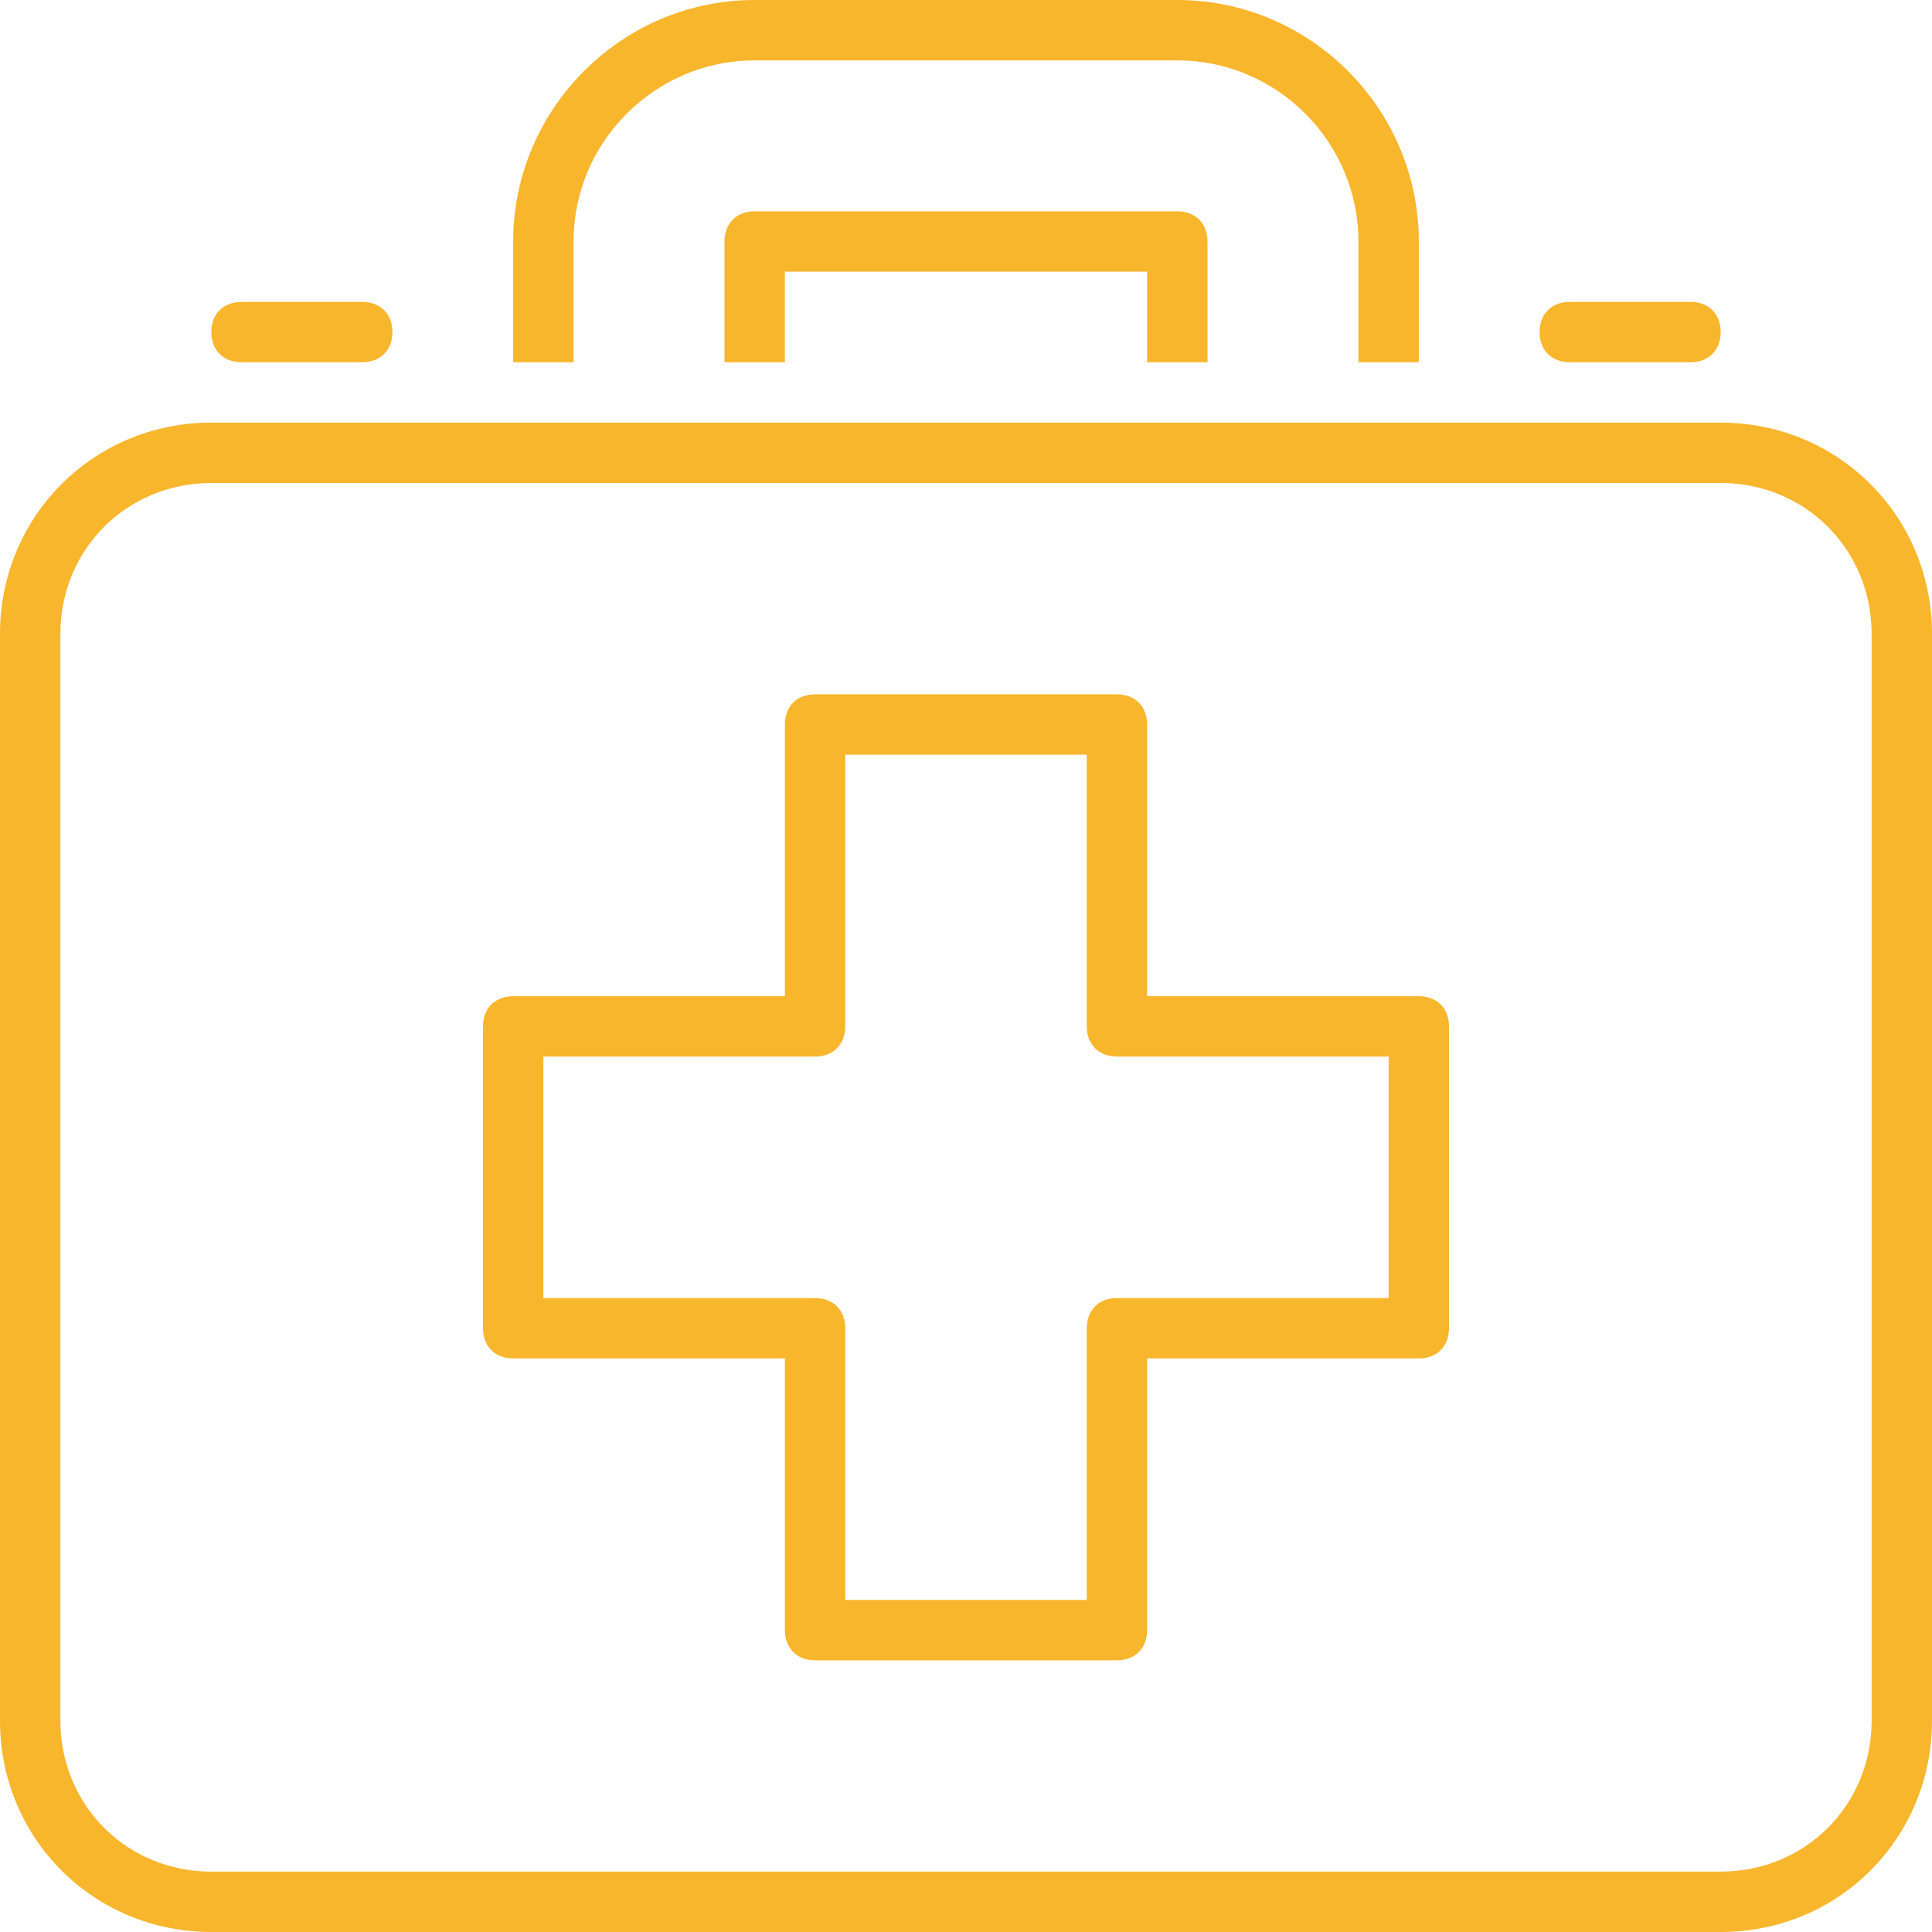
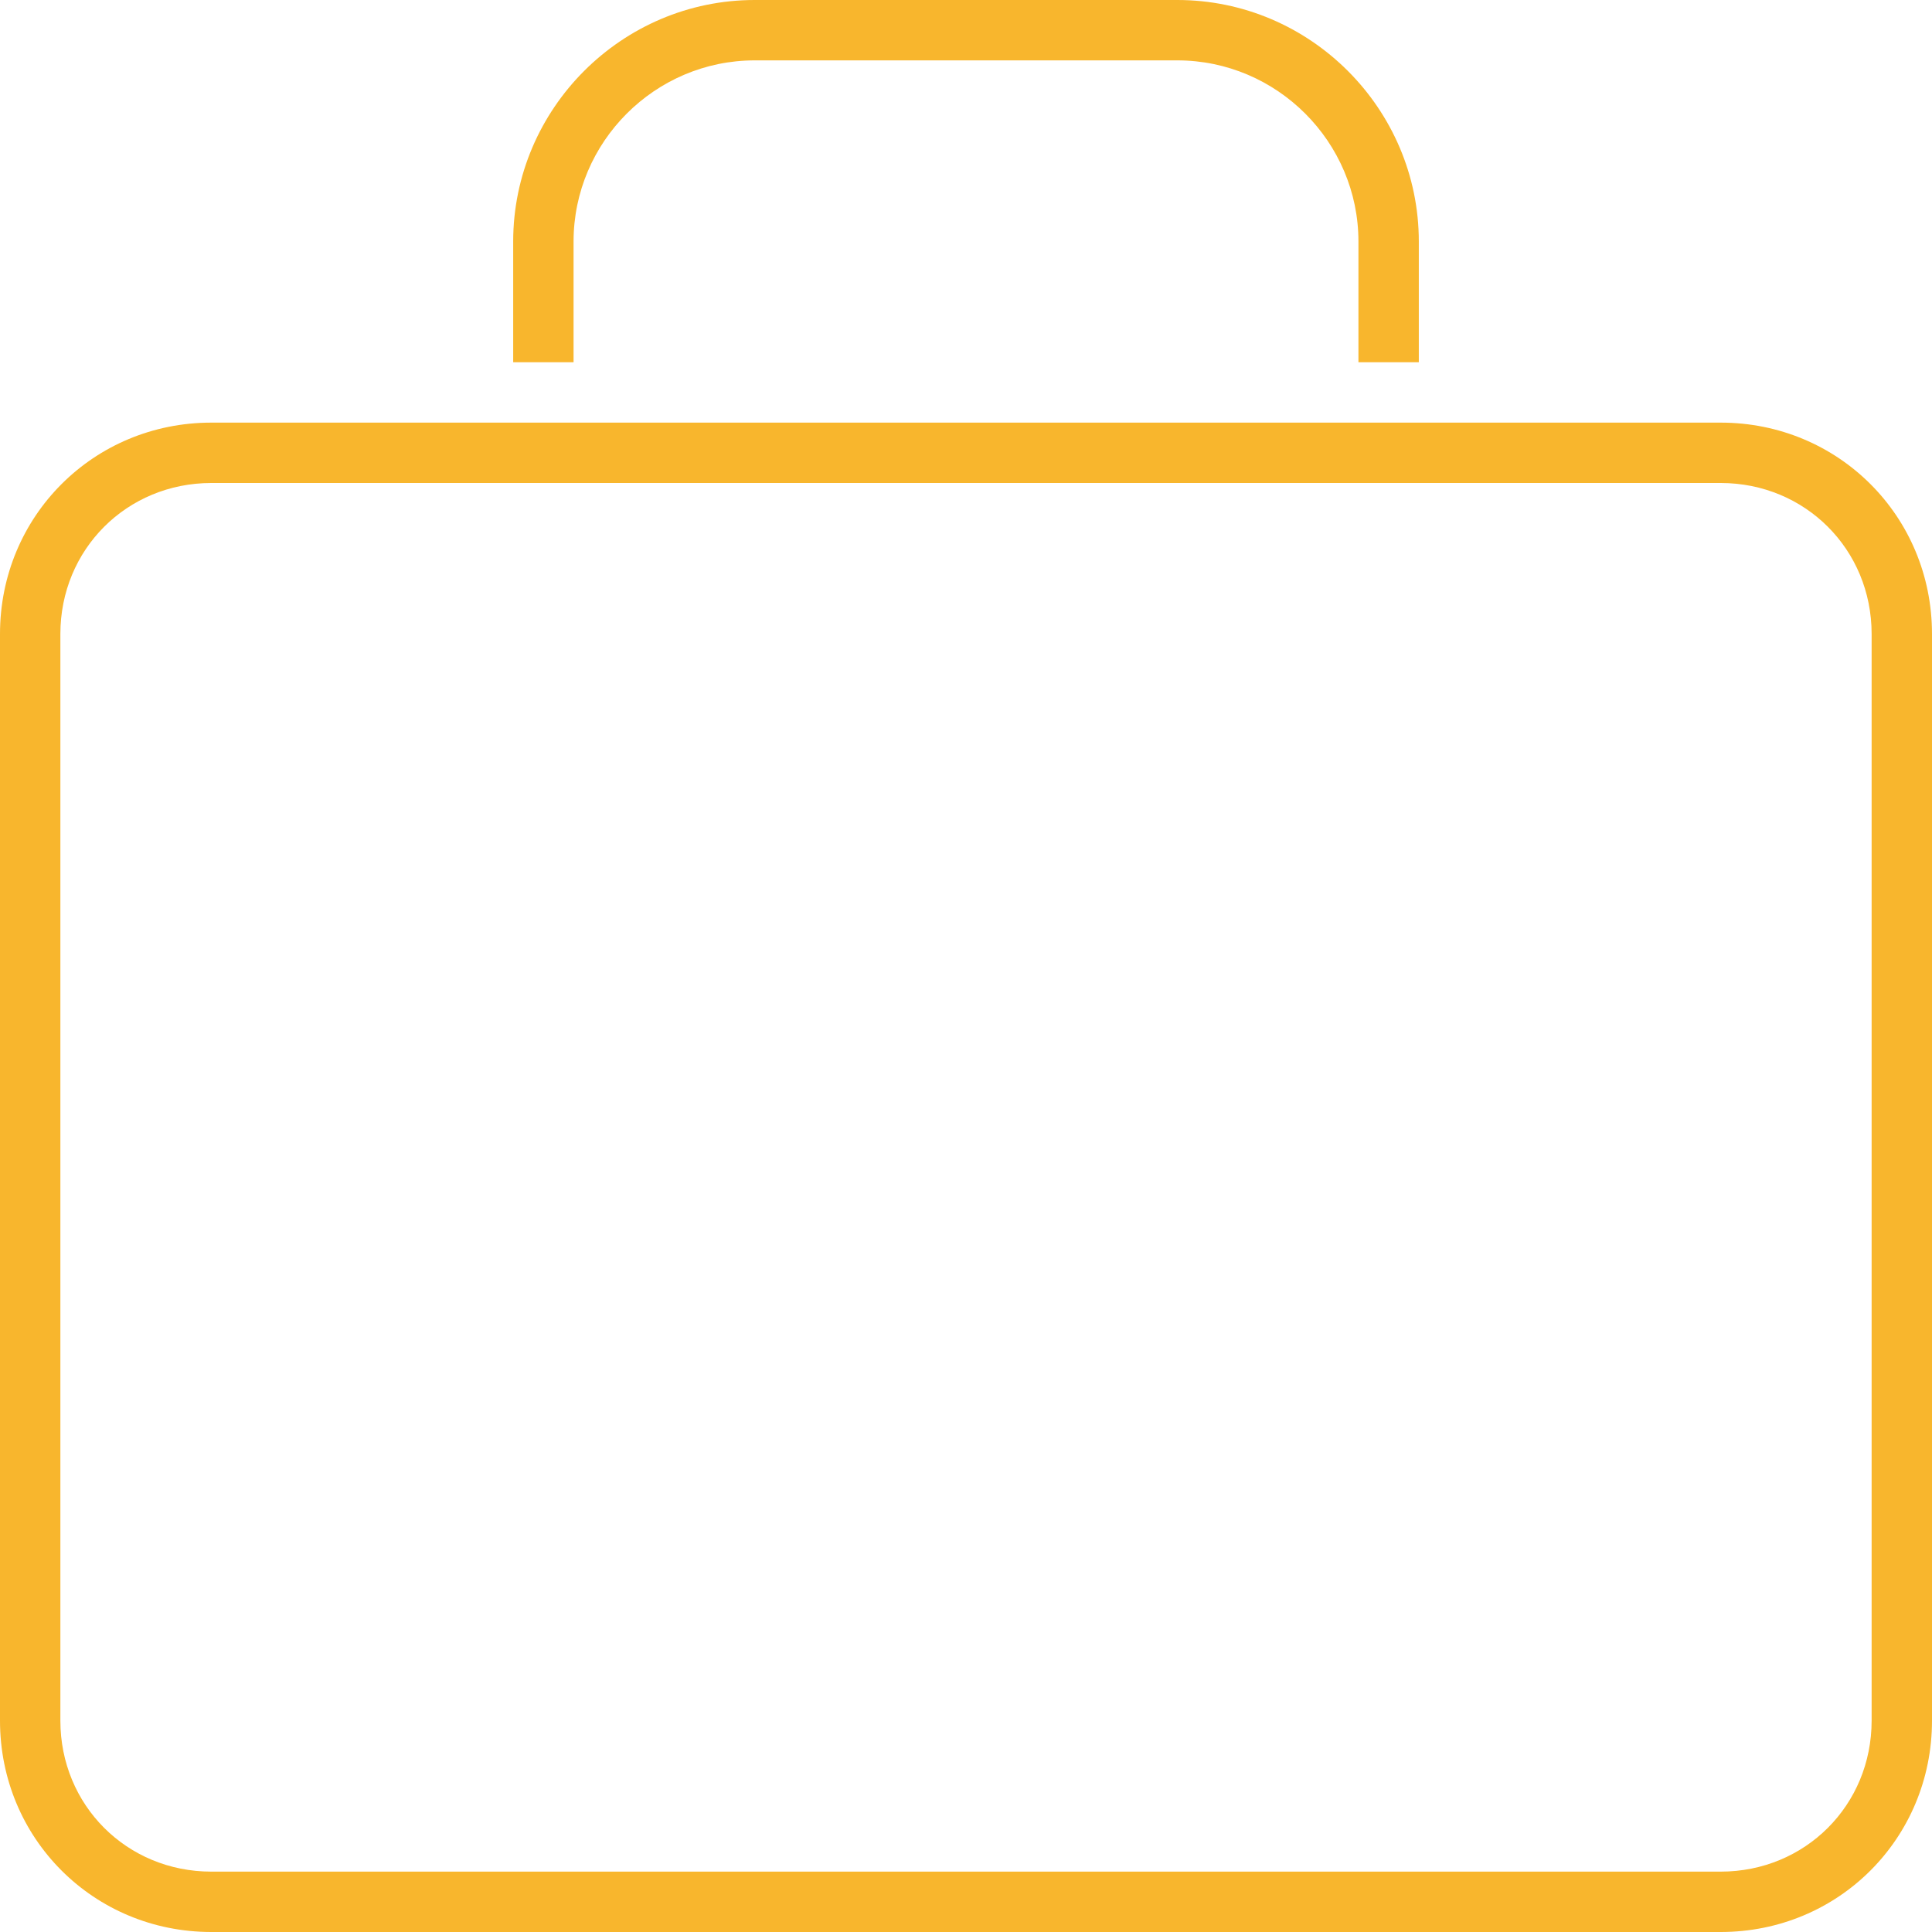
<svg xmlns="http://www.w3.org/2000/svg" viewBox="0 0 64 64">
  <style>.st0{fill:#f8b62d}</style>
-   <path class="st0" d="M47 33h-9v-9c0-.6-.4-1-1-1H27c-.6 0-1 .4-1 1v9h-9c-.6 0-1 .4-1 1v10c0 .6.4 1 1 1h9v9c0 .6.4 1 1 1h10c.6 0 1-.4 1-1v-9h9c.6 0 1-.4 1-1V34c0-.6-.4-1-1-1zm-1 10h-9c-.6 0-1 .4-1 1v9h-8v-9c0-.6-.4-1-1-1h-9v-8h9c.6 0 1-.4 1-1v-9h8v9c0 .6.4 1 1 1h9v8z" />
  <path class="st0" d="M57 63v-1H7c-2.8 0-5-2.2-5-5V21c0-2.8 2.2-5 5-5h50c2.8 0 5 2.2 5 5v36c0 2.8-2.2 5-5 5v2c3.9 0 7-3.1 7-7V21c0-3.9-3.1-7-7-7H7c-3.9 0-7 3.1-7 7v36c0 3.9 3.1 7 7 7h50v-1zM19 11V8c0-3.3 2.7-6 6-6h14c3.3 0 6 2.7 6 6v4h2V8c0-4.4-3.6-8-8-8H25c-4.4 0-8 3.6-8 8v4h2v-1z" />
-   <path class="st0" d="M26 11V9h12v3h2V8c0-.6-.4-1-1-1H25c-.6 0-1 .4-1 1v4h2v-1zM52 12h4c.6 0 1-.4 1-1s-.4-1-1-1h-4c-.6 0-1 .4-1 1s.4 1 1 1M8 12h4c.6 0 1-.4 1-1s-.4-1-1-1H8c-.6 0-1 .4-1 1s.4 1 1 1" />
</svg>